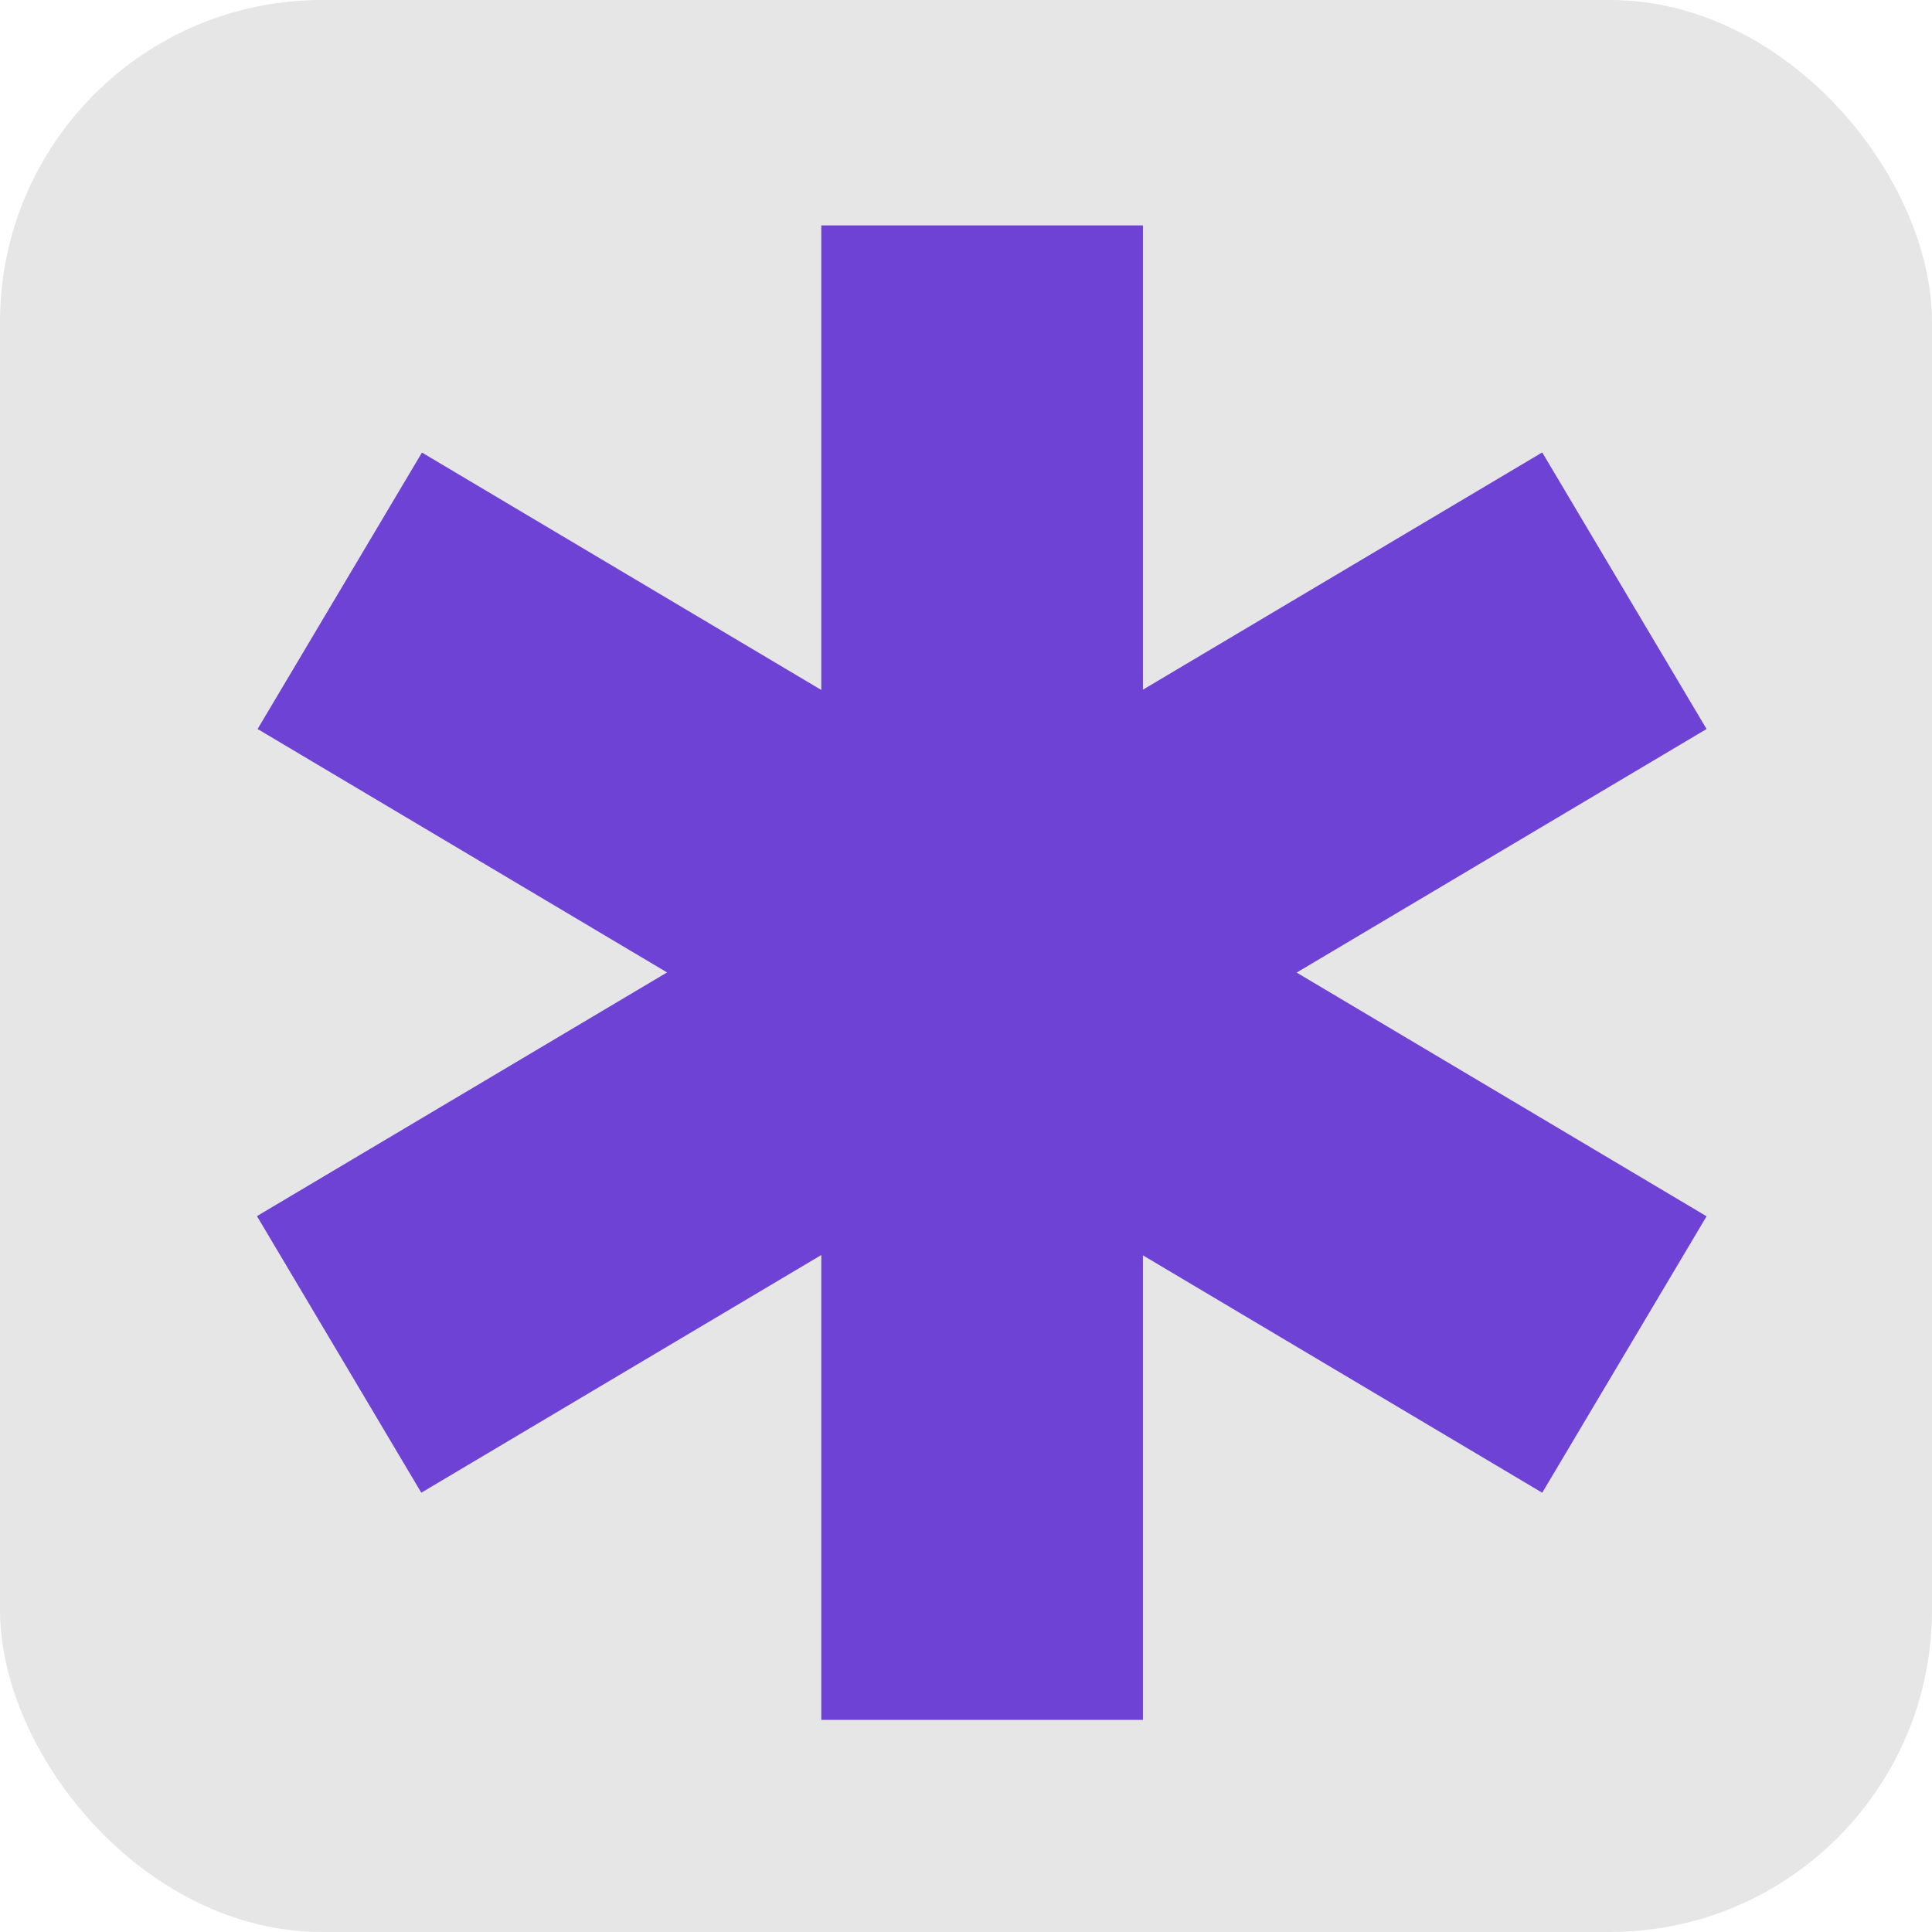
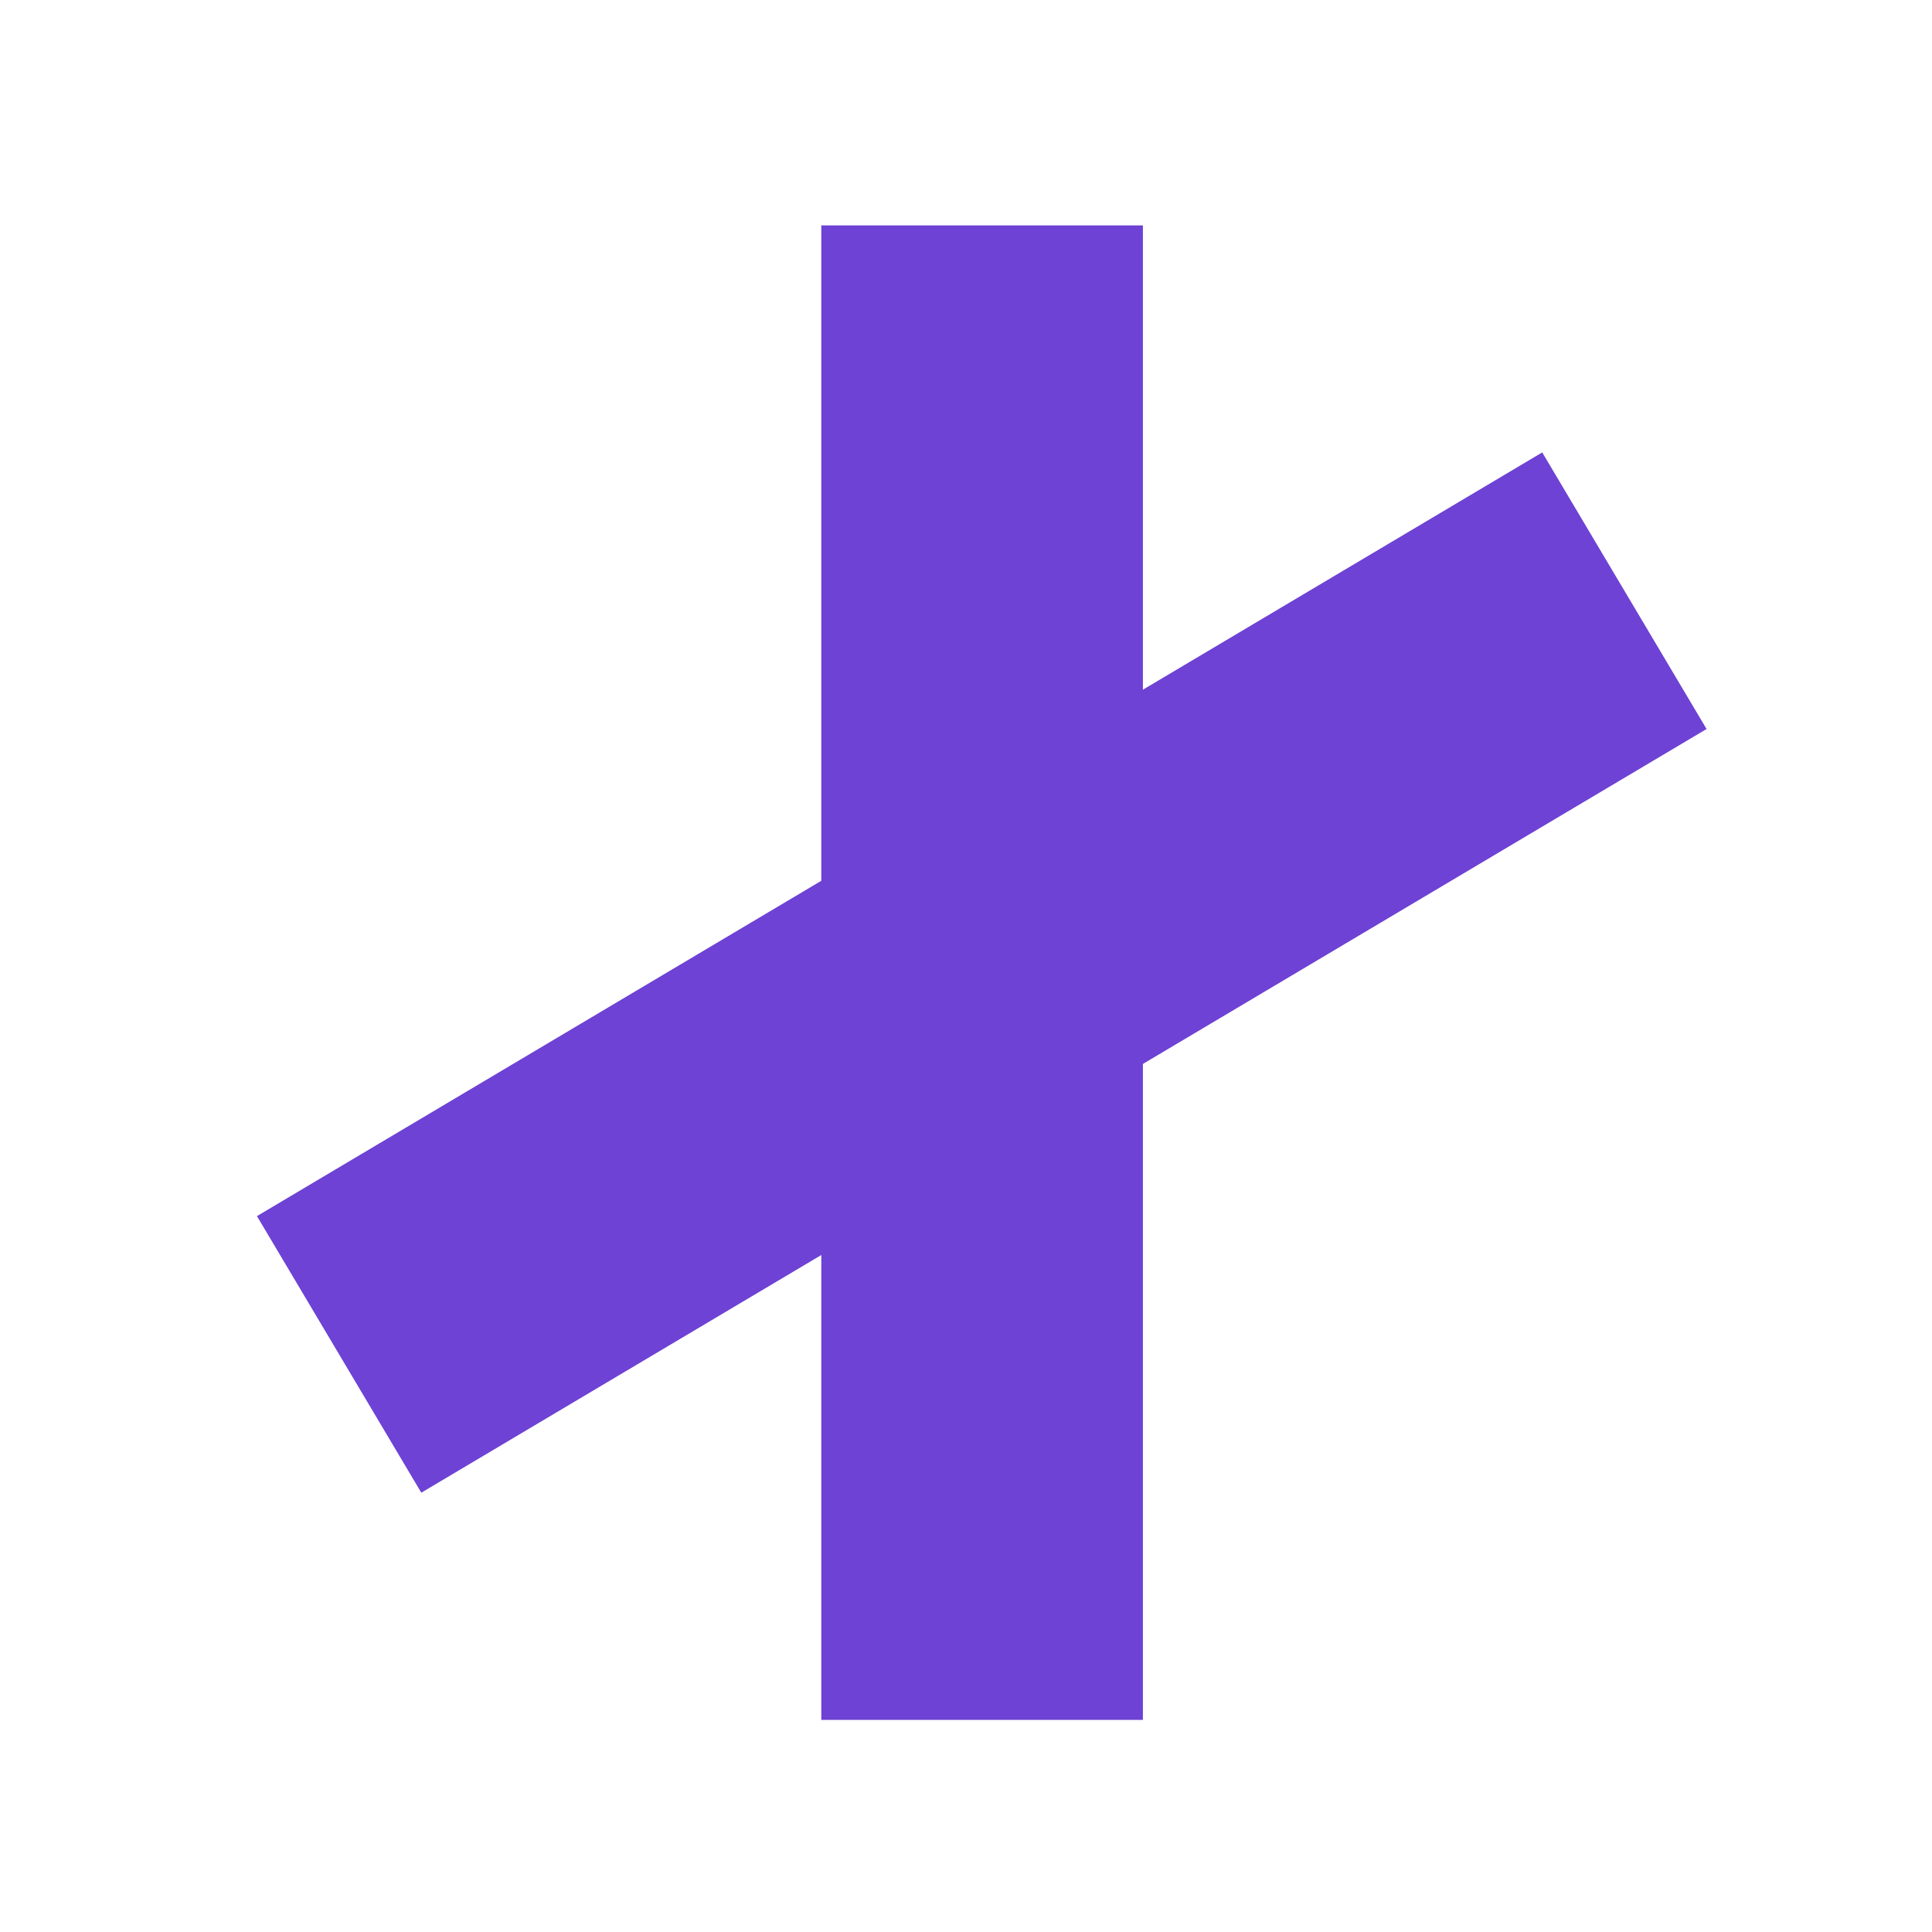
<svg xmlns="http://www.w3.org/2000/svg" width="60" height="60" viewBox="0 0 60 60" fill="none">
-   <rect width="60" height="60" rx="10" fill="#E6E6E6" />
  <rect x="25.506" y="7" width="9.988" height="46.413" fill="#6D42D4" />
-   <rect x="8" y="22.64" width="9.988" height="46.413" transform="rotate(-59.268 8 22.64)" fill="#6D42D4" />
  <rect width="9.988" height="46.413" transform="matrix(-0.511 -0.86 -0.86 0.511 52.999 22.64)" fill="#6D42D4" />
</svg>